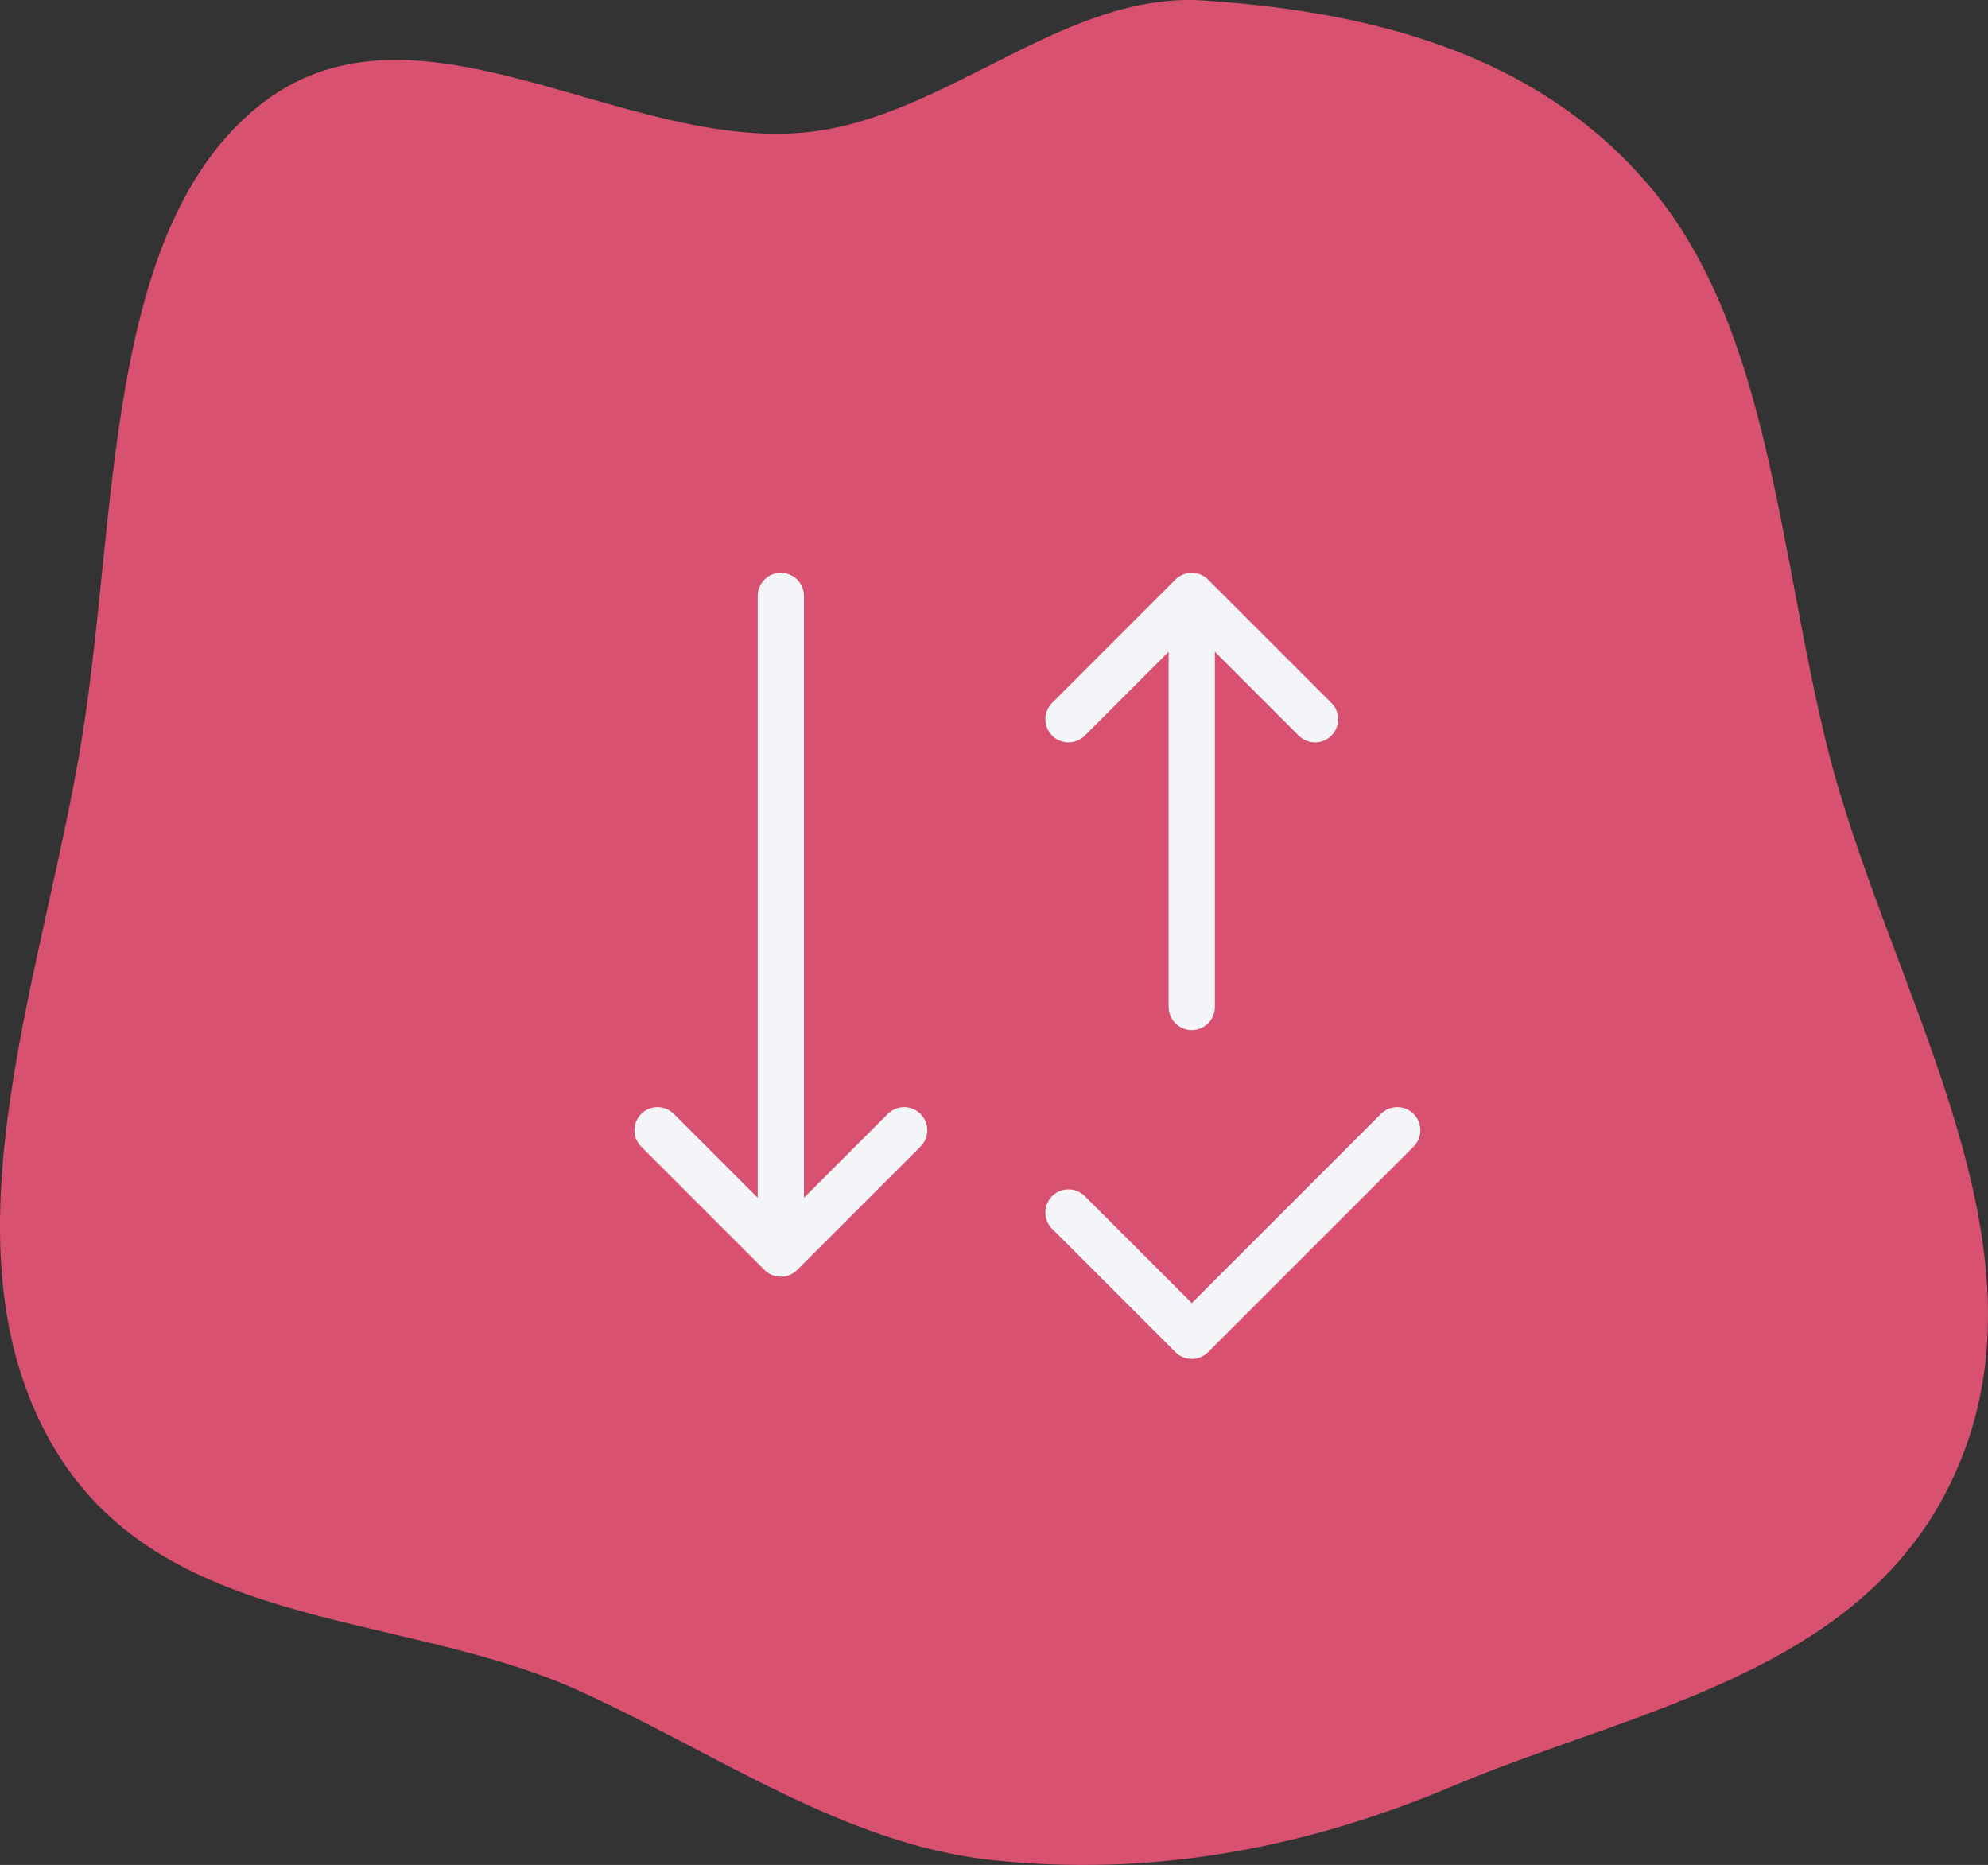
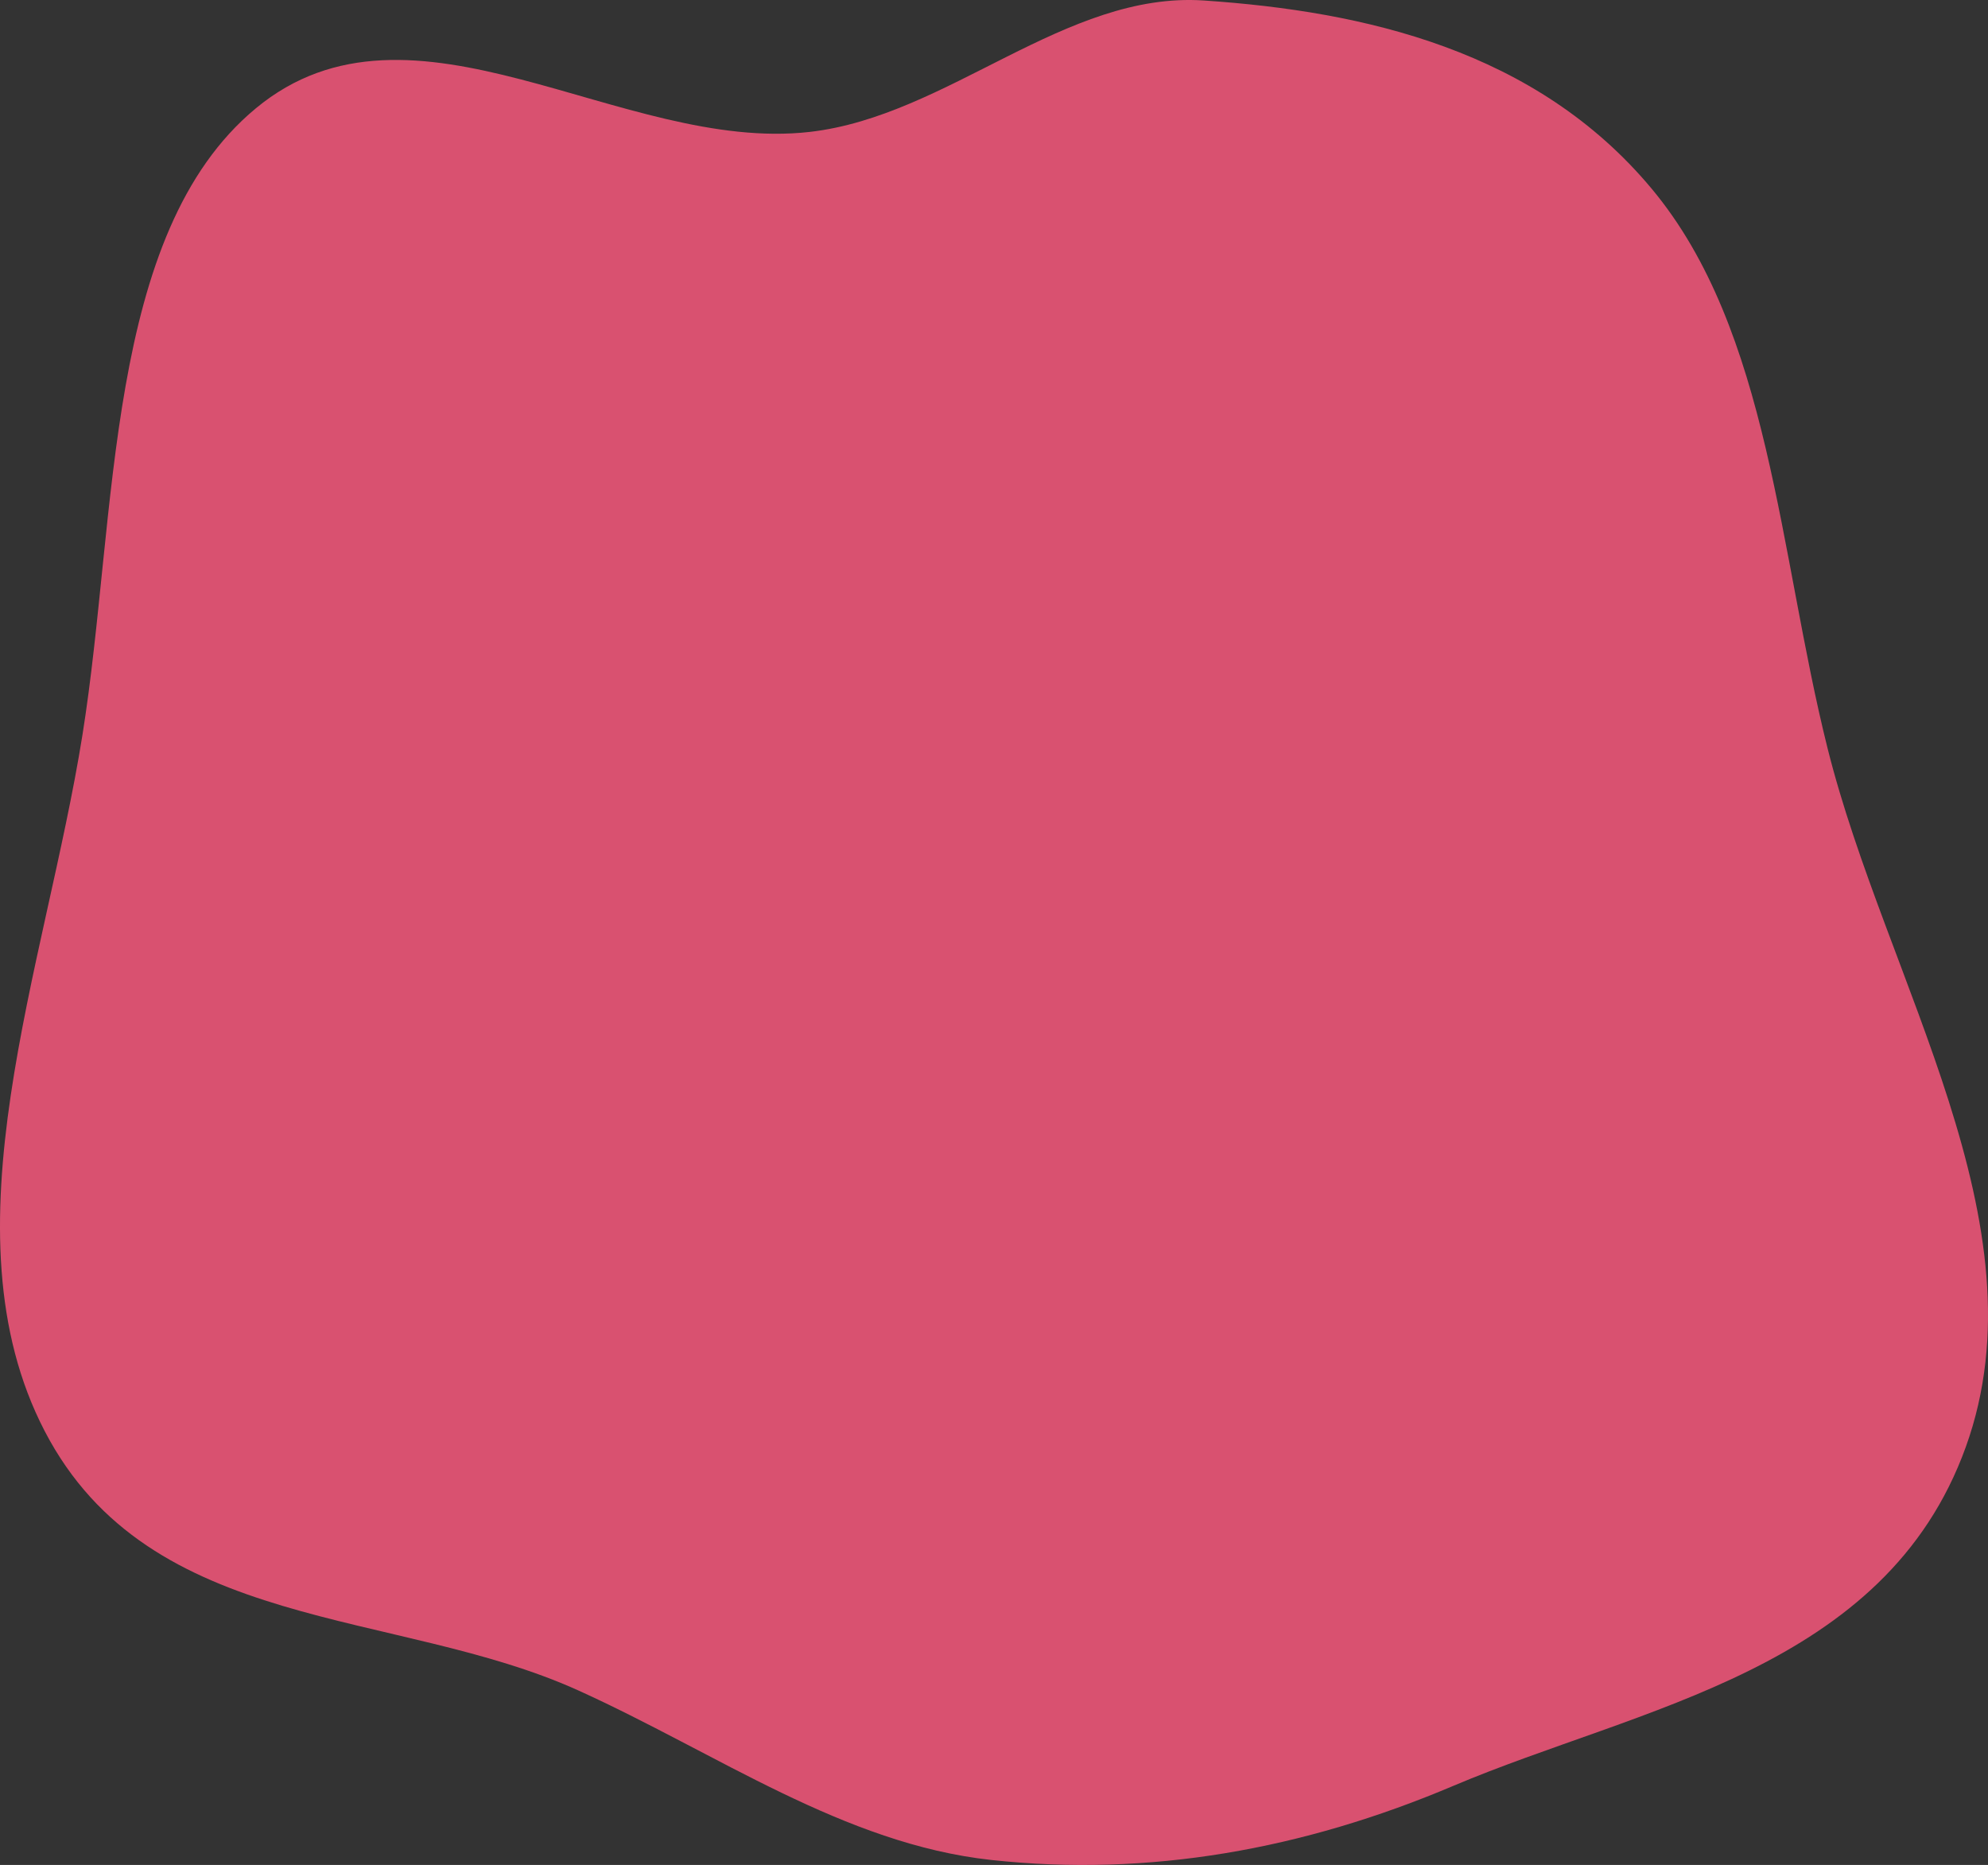
<svg xmlns="http://www.w3.org/2000/svg" width="129" height="121" viewBox="0 0 129 121" fill="none">
  <rect x="0" y="0" width="129" height="121" fill="#333333" stroke="none" />
  <path fill-rule="evenodd" clip-rule="evenodd" d="M64.317 120.675C74.566 121.792 84.573 119.991 94.306 115.867C106.443 110.725 122.337 108.37 127.56 93.879C132.791 79.365 122.372 63.697 118.581 48.515C115.421 35.863 114.864 21.456 107.174 12.241C99.676 3.257 88.544 0.735 78.12 0.032C69.119 -0.574 61.515 7.538 52.539 8.559C40.355 9.945 26.761 -1.394 16.598 7.031C6.78 15.17 7.64 33.339 5.351 47.679C2.939 62.79 -3.83 79.887 2.899 92.848C9.741 106.026 25.651 104.296 37.542 109.683C46.554 113.767 54.756 119.634 64.317 120.675Z" fill="#D95170" />
-   <path d="M69.332 78.666L77.332 86.666L90.665 73.333" stroke="#F4F5F8" stroke-width="3" stroke-linecap="round" stroke-linejoin="round" />
-   <path d="M77.332 65.333V38.666M77.332 38.666L85.332 46.666M77.332 38.666L69.332 46.666" stroke="#F4F5F8" stroke-width="3" stroke-linecap="round" stroke-linejoin="round" />
-   <path d="M50.668 38.667V81.334M50.668 81.334L58.668 73.334M50.668 81.334L42.668 73.334" stroke="#F4F5F8" stroke-width="3" stroke-linecap="round" stroke-linejoin="round" />
</svg>